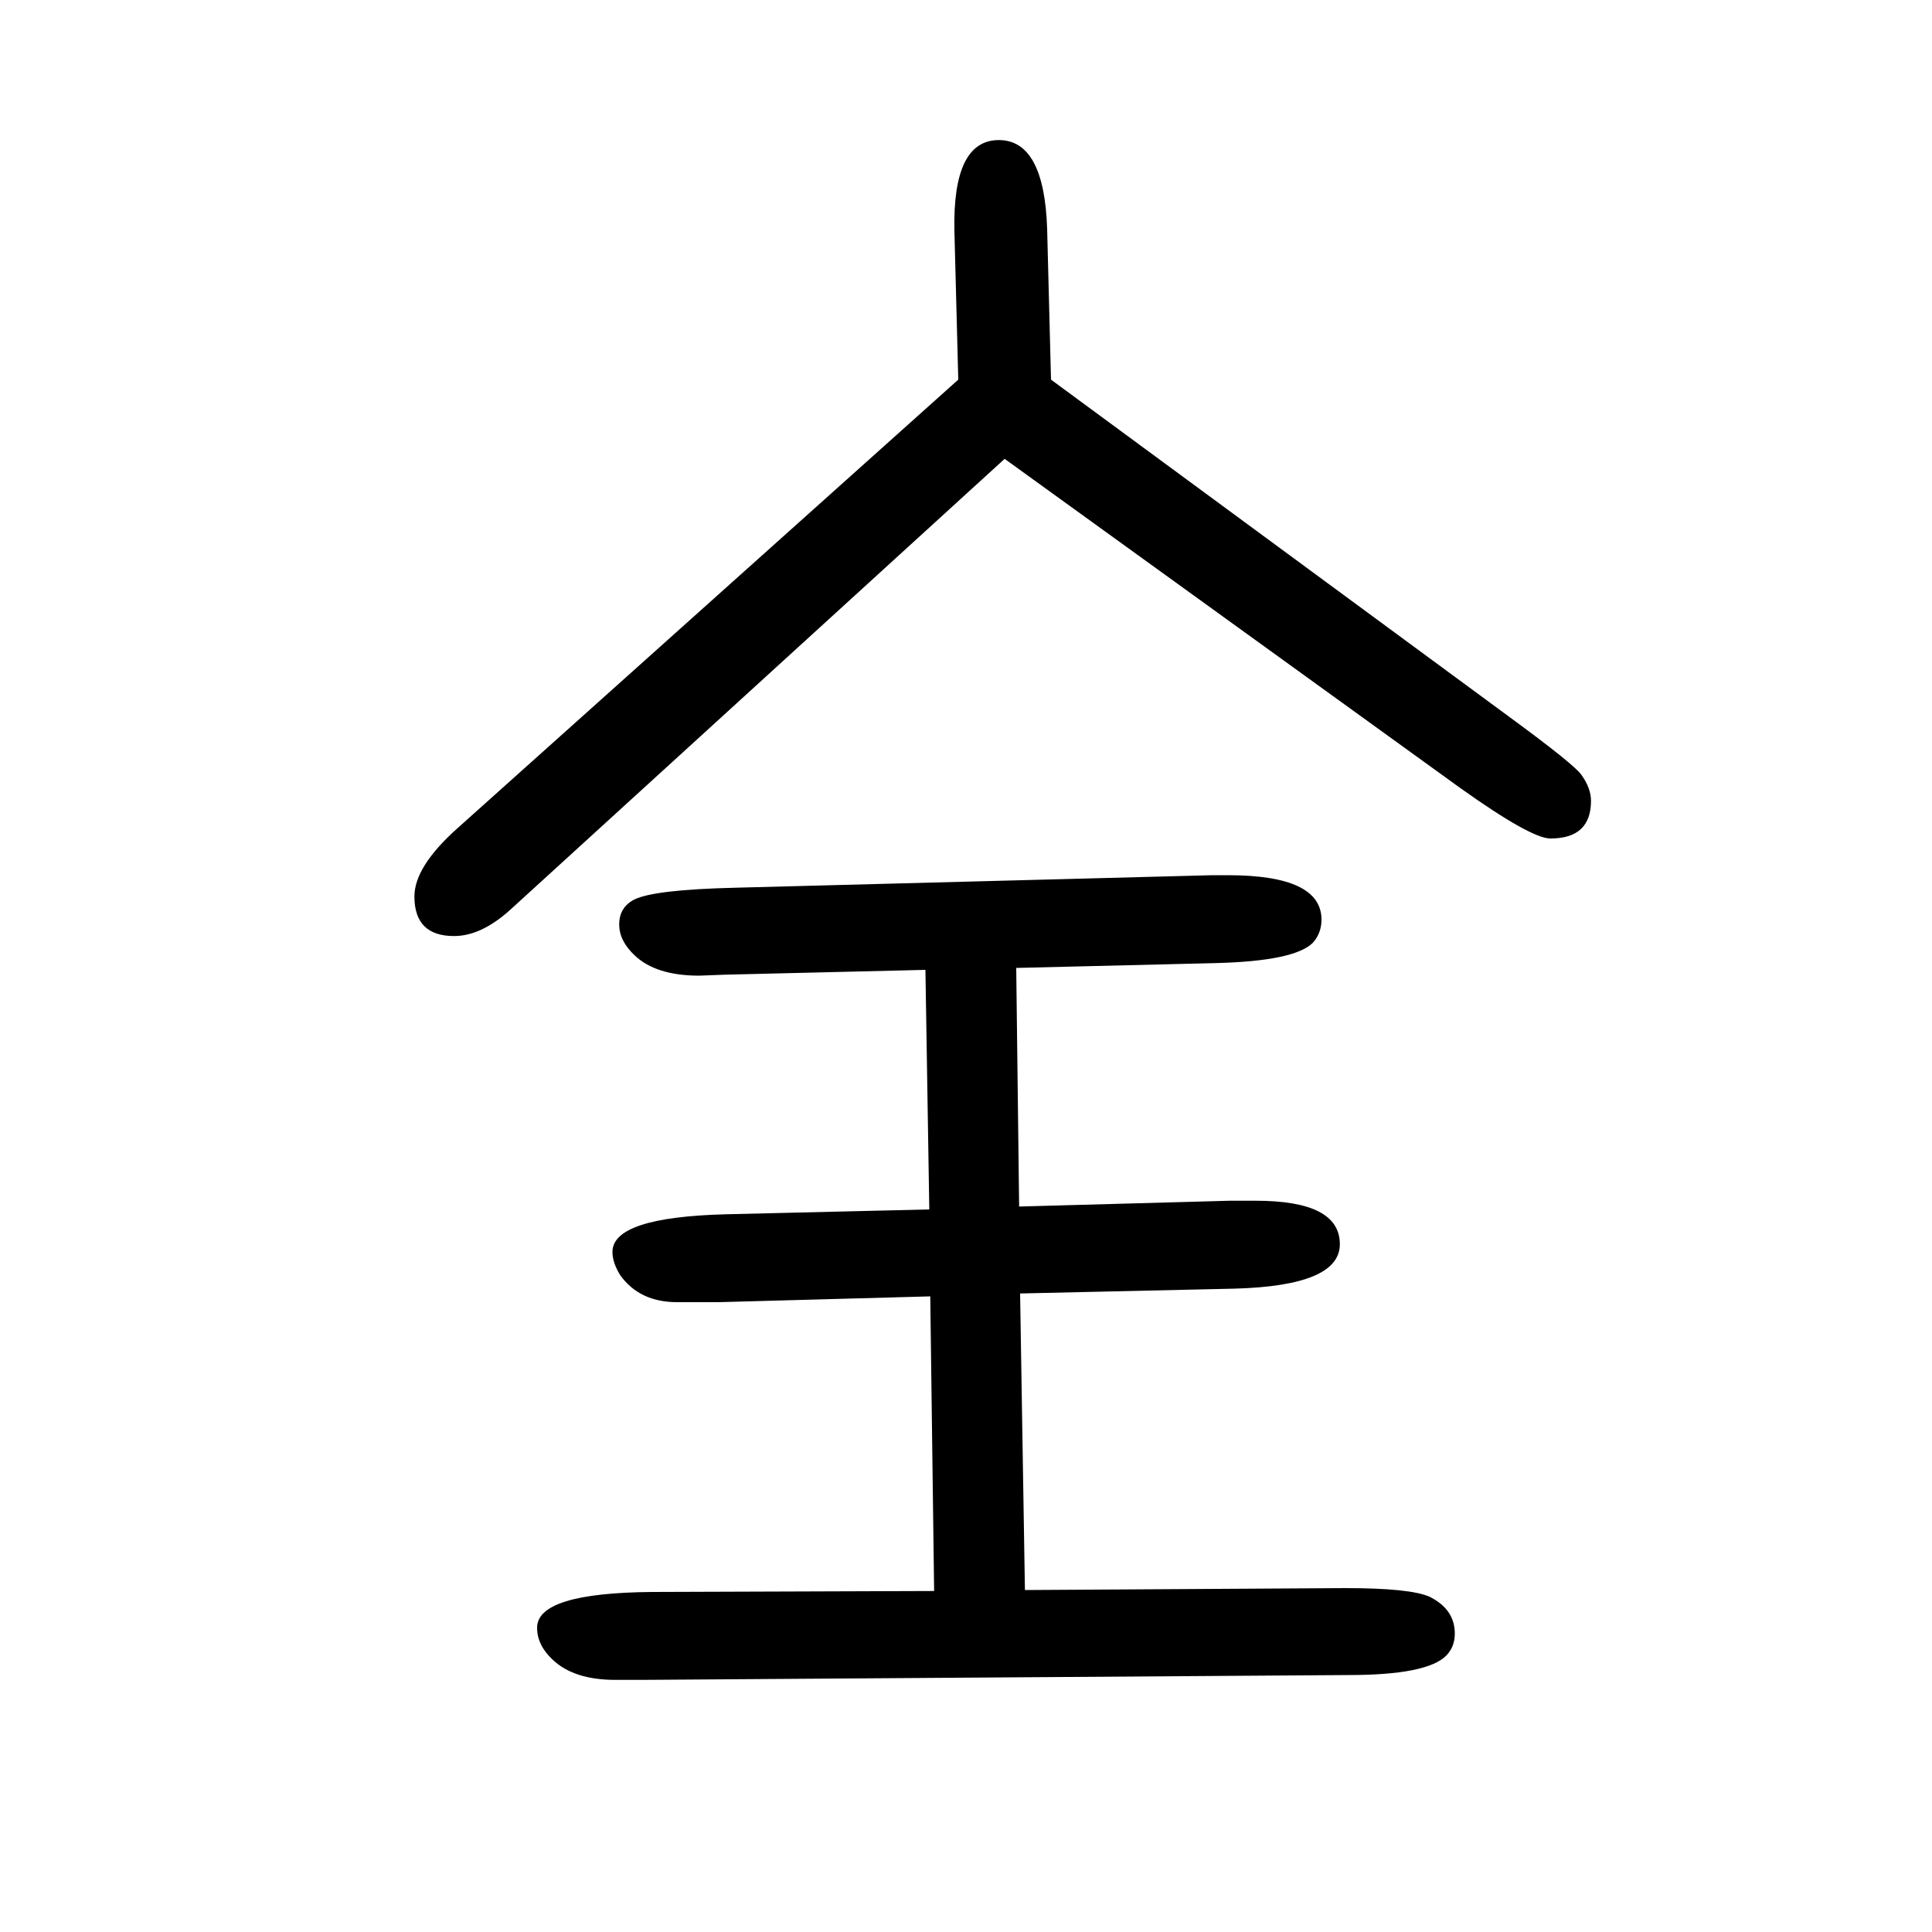
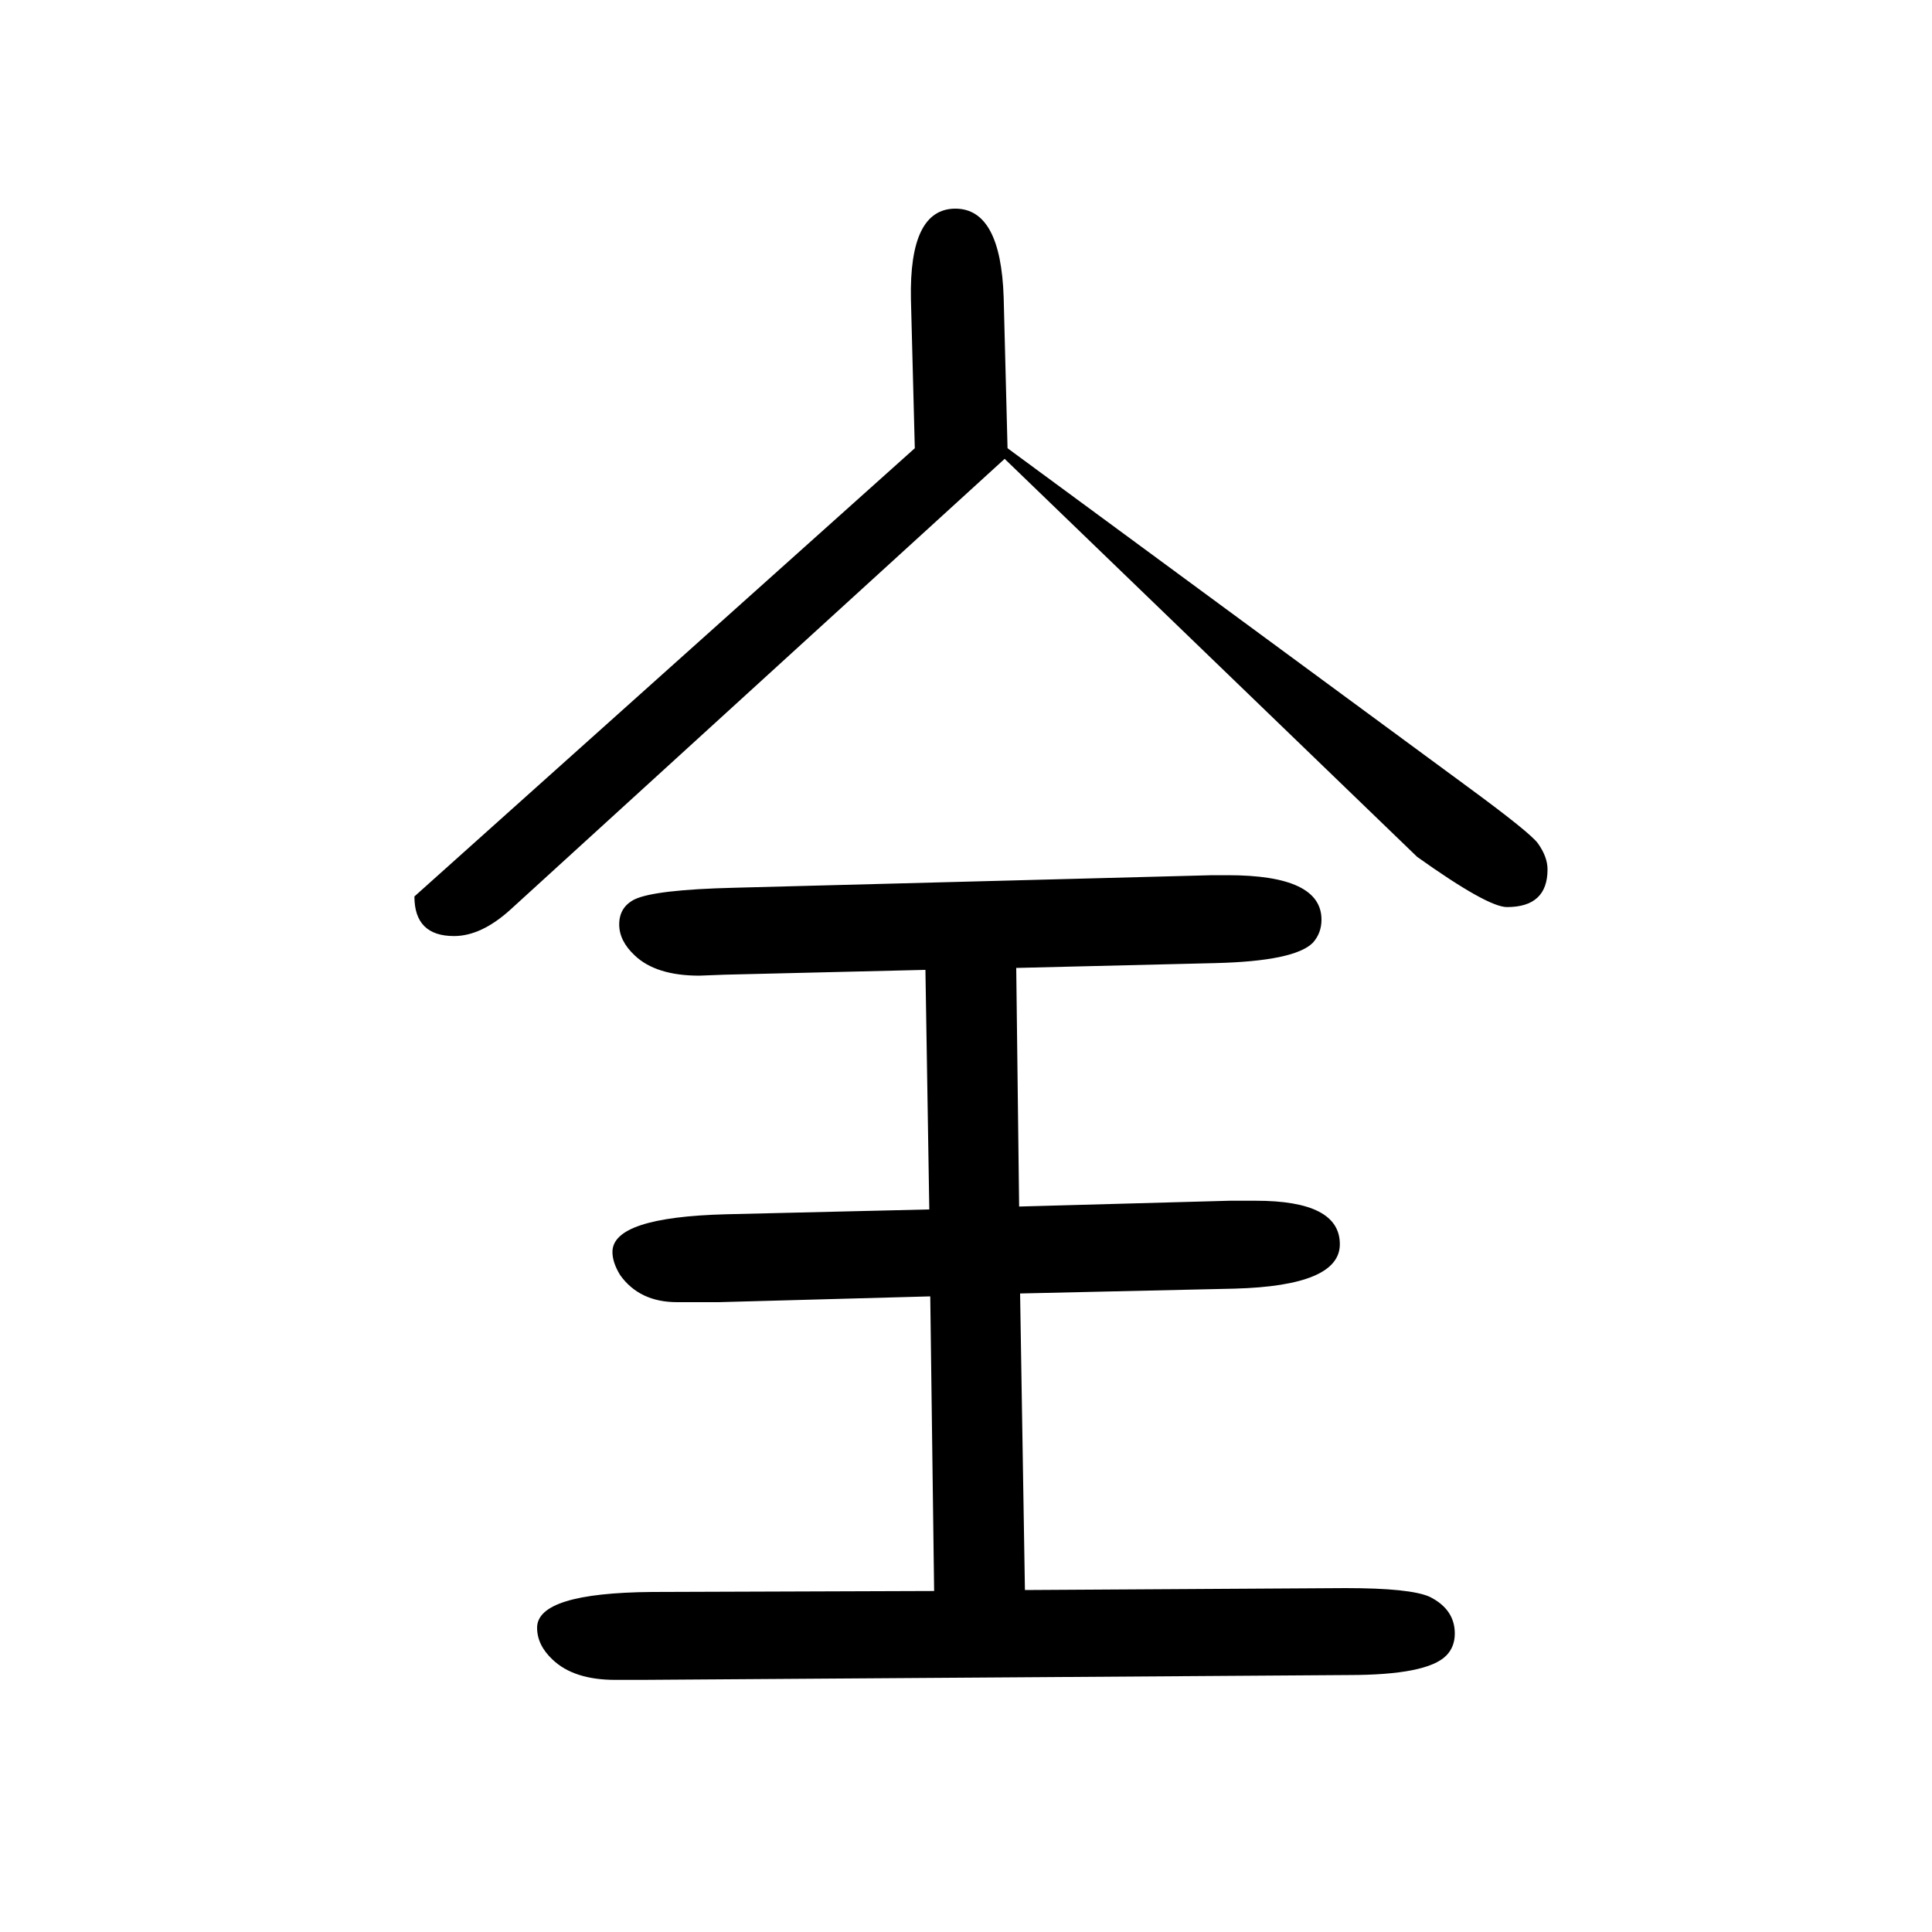
<svg xmlns="http://www.w3.org/2000/svg" height="100" width="100" version="1.1">
-   <path d="M967 3l-4 305l-219 -6h-43q-39 0 -59 28q-8 13 -8 24q0 36 118 39l210 5l-4 248l-208 -5l-26 -1q-45 0 -67 21q-16 15 -16 32q0 18 16 26q21 10 103 12l495 13h16q97 0 97 -46q0 -14 -9 -24q-19 -19 -101 -21l-206 -5l3 -247l218 6h27q87 0 87 -45q0 -43 -109 -46 l-222 -5l5 -307l332 2q67 0 87 -9q26 -13 26 -38q0 -14 -9 -23q-20 -20 -101 -20l-731 -5h-10h-18q-43 0 -65 21q-16 15 -16 33q0 36 119 37zM1040 1175l-512 -467q-30 -27 -58 -27q-41 0 -41 41q0 31 45 71l518 464l-4 154q-2 94 46 94q47 0 50 -92l4 -156l477 -351 q64 -47 72 -58q10 -14 10 -27q0 -39 -42 -39q-20 0 -93 52z" style="" transform="scale(0.05 -0.05) translate(0 -1650)" />
+   <path d="M967 3l-4 305l-219 -6h-43q-39 0 -59 28q-8 13 -8 24q0 36 118 39l210 5l-4 248l-208 -5l-26 -1q-45 0 -67 21q-16 15 -16 32q0 18 16 26q21 10 103 12l495 13h16q97 0 97 -46q0 -14 -9 -24q-19 -19 -101 -21l-206 -5l3 -247l218 6h27q87 0 87 -45q0 -43 -109 -46 l-222 -5l5 -307l332 2q67 0 87 -9q26 -13 26 -38q0 -14 -9 -23q-20 -20 -101 -20l-731 -5h-10h-18q-43 0 -65 21q-16 15 -16 33q0 36 119 37zM1040 1175l-512 -467q-30 -27 -58 -27q-41 0 -41 41l518 464l-4 154q-2 94 46 94q47 0 50 -92l4 -156l477 -351 q64 -47 72 -58q10 -14 10 -27q0 -39 -42 -39q-20 0 -93 52z" style="" transform="scale(0.05 -0.05) translate(0 -1650)" />
</svg>